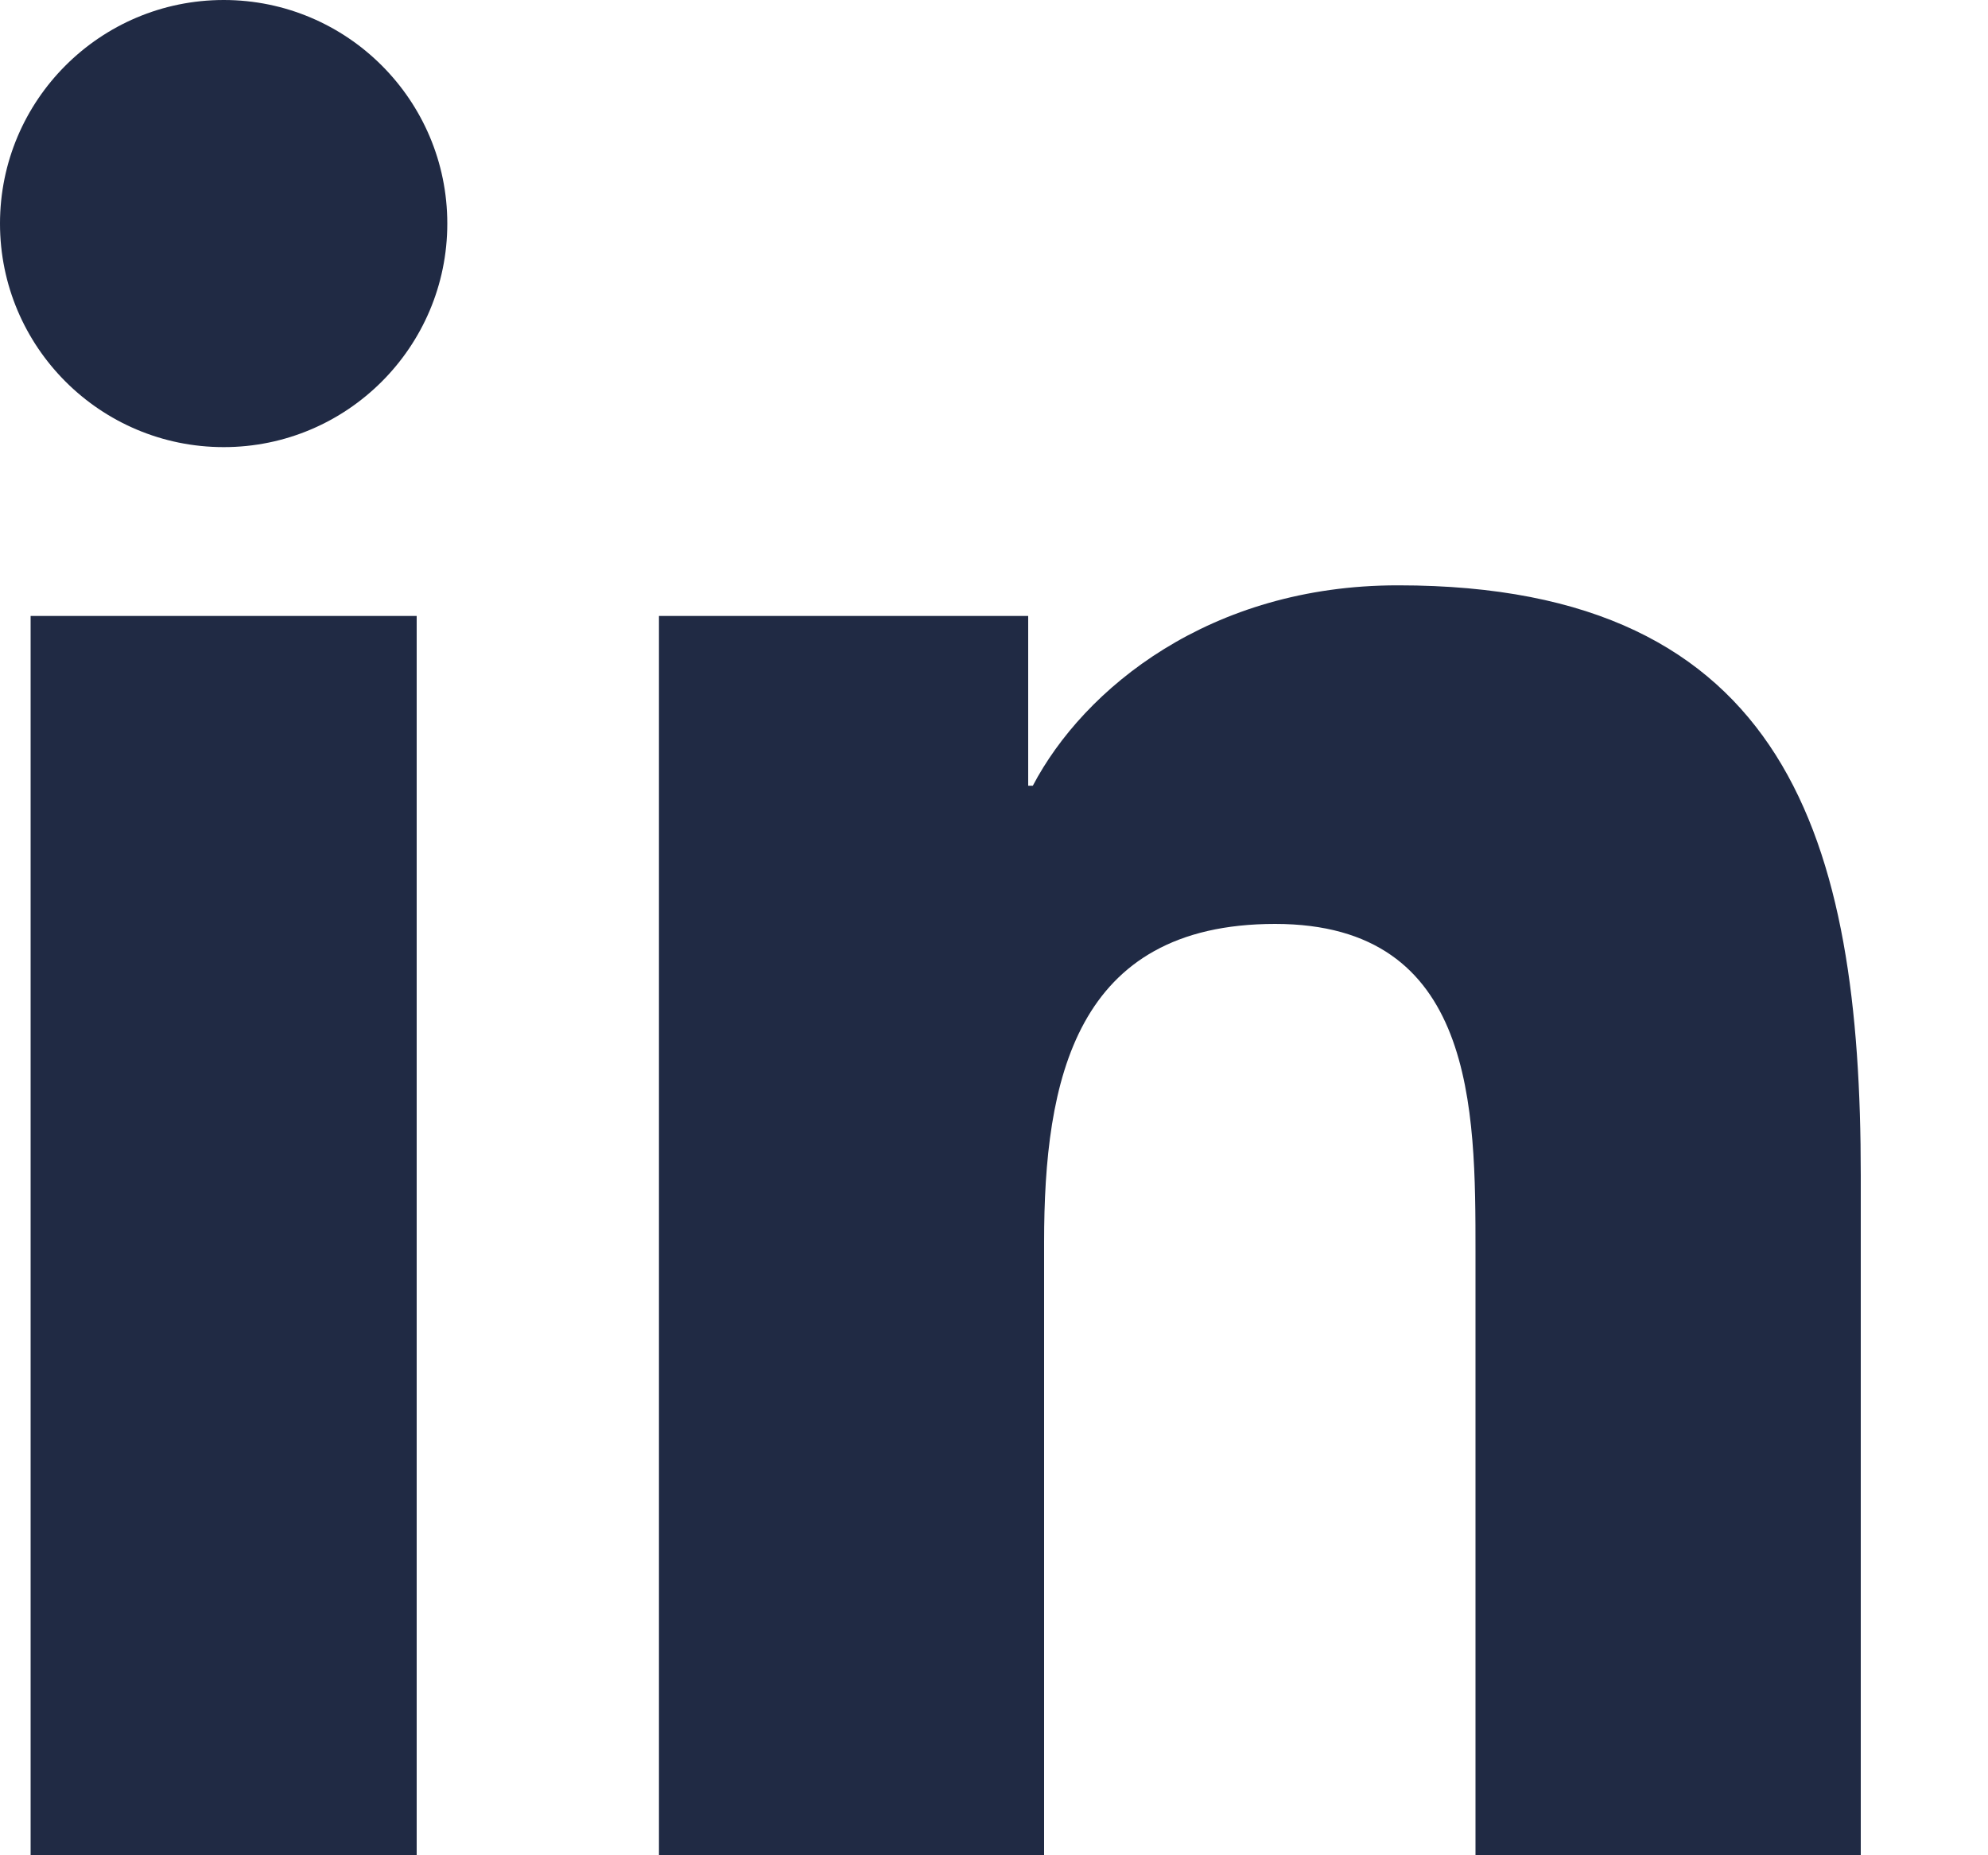
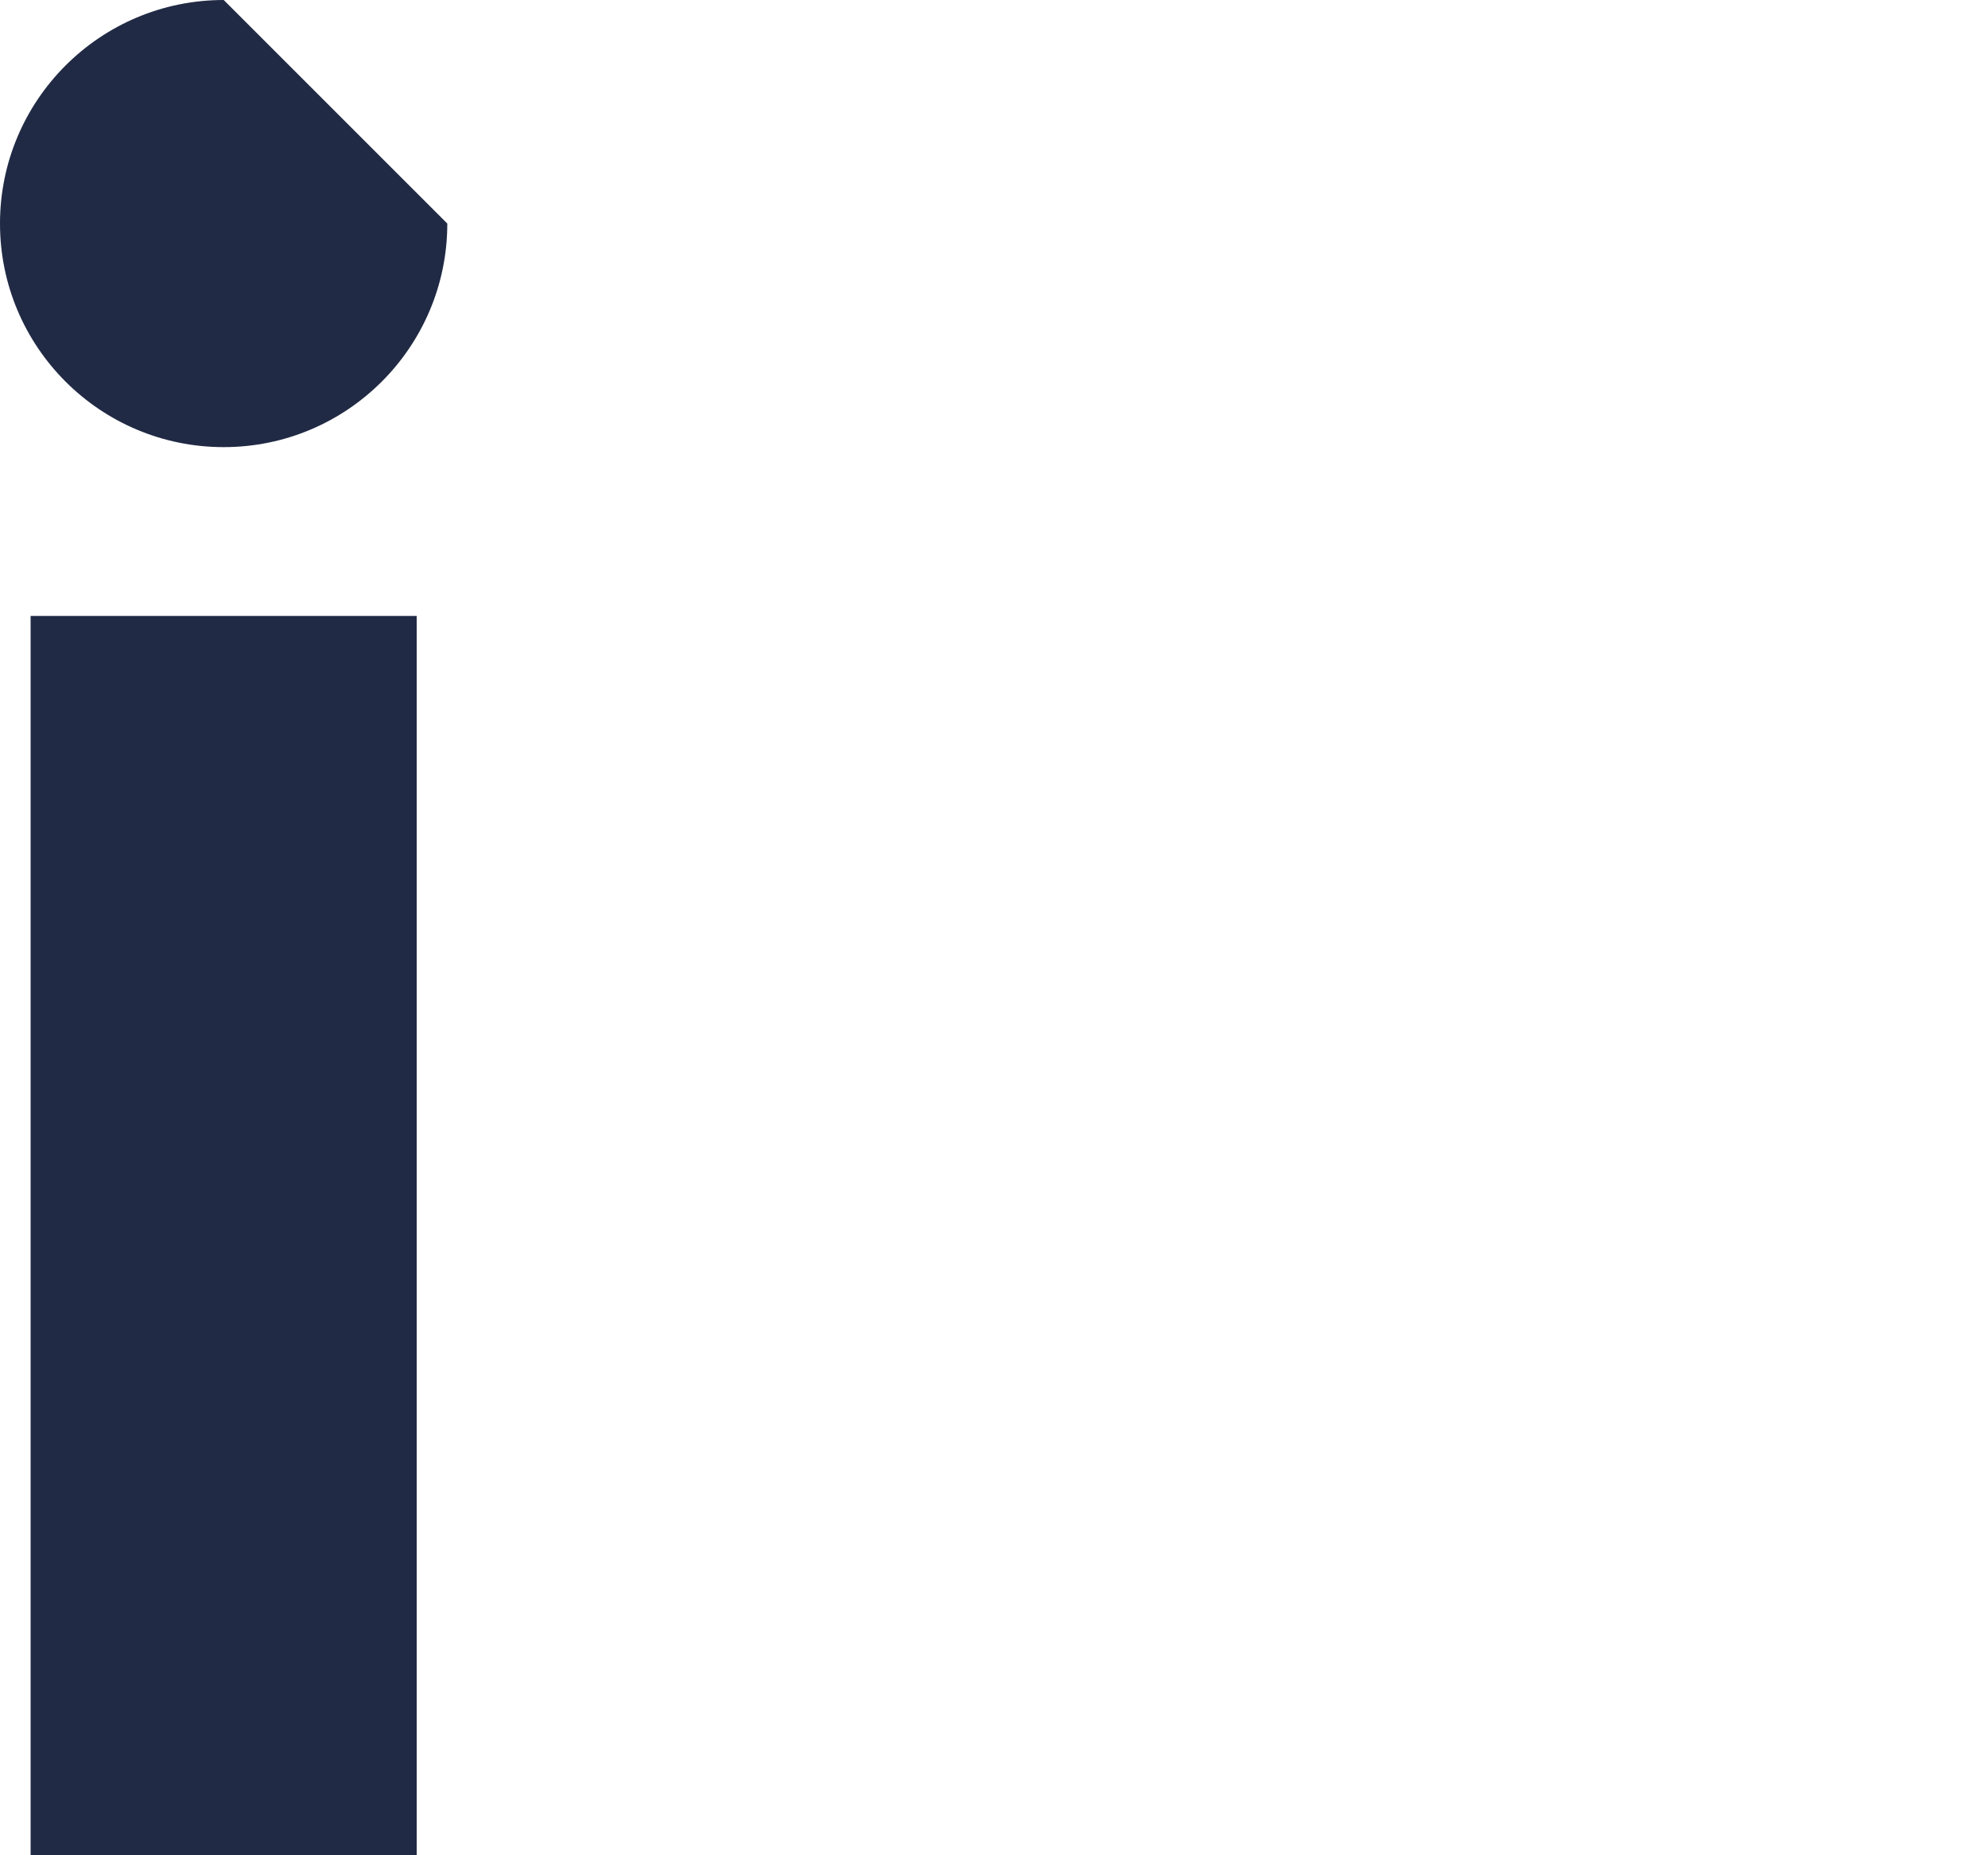
<svg xmlns="http://www.w3.org/2000/svg" width="15" height="14" viewBox="0 0 15 14" fill="none">
-   <path d="M1.688 0C0.756 0 0 0.756 0 1.687C0 2.618 0.756 3.374 1.688 3.374C2.619 3.374 3.375 2.618 3.375 1.687C3.375 0.756 2.619 0 1.688 0Z" fill="#202A44" />
+   <path d="M1.688 0C0.756 0 0 0.756 0 1.687C0 2.618 0.756 3.374 1.688 3.374C2.619 3.374 3.375 2.618 3.375 1.687Z" fill="#202A44" />
  <path d="M3.144 4.648H0.231V14H3.144V4.648Z" fill="#202A44" />
-   <path d="M10.545 4.417C9.131 4.417 8.179 5.194 7.793 5.929H7.758V4.648H4.972V14H7.878V9.373C7.878 8.155 8.109 6.972 9.621 6.972C11.133 6.972 11.133 8.365 11.133 9.45V14H14.04V8.869C14.04 6.349 13.493 4.417 10.552 4.417H10.545Z" fill="#202A44" />
</svg>